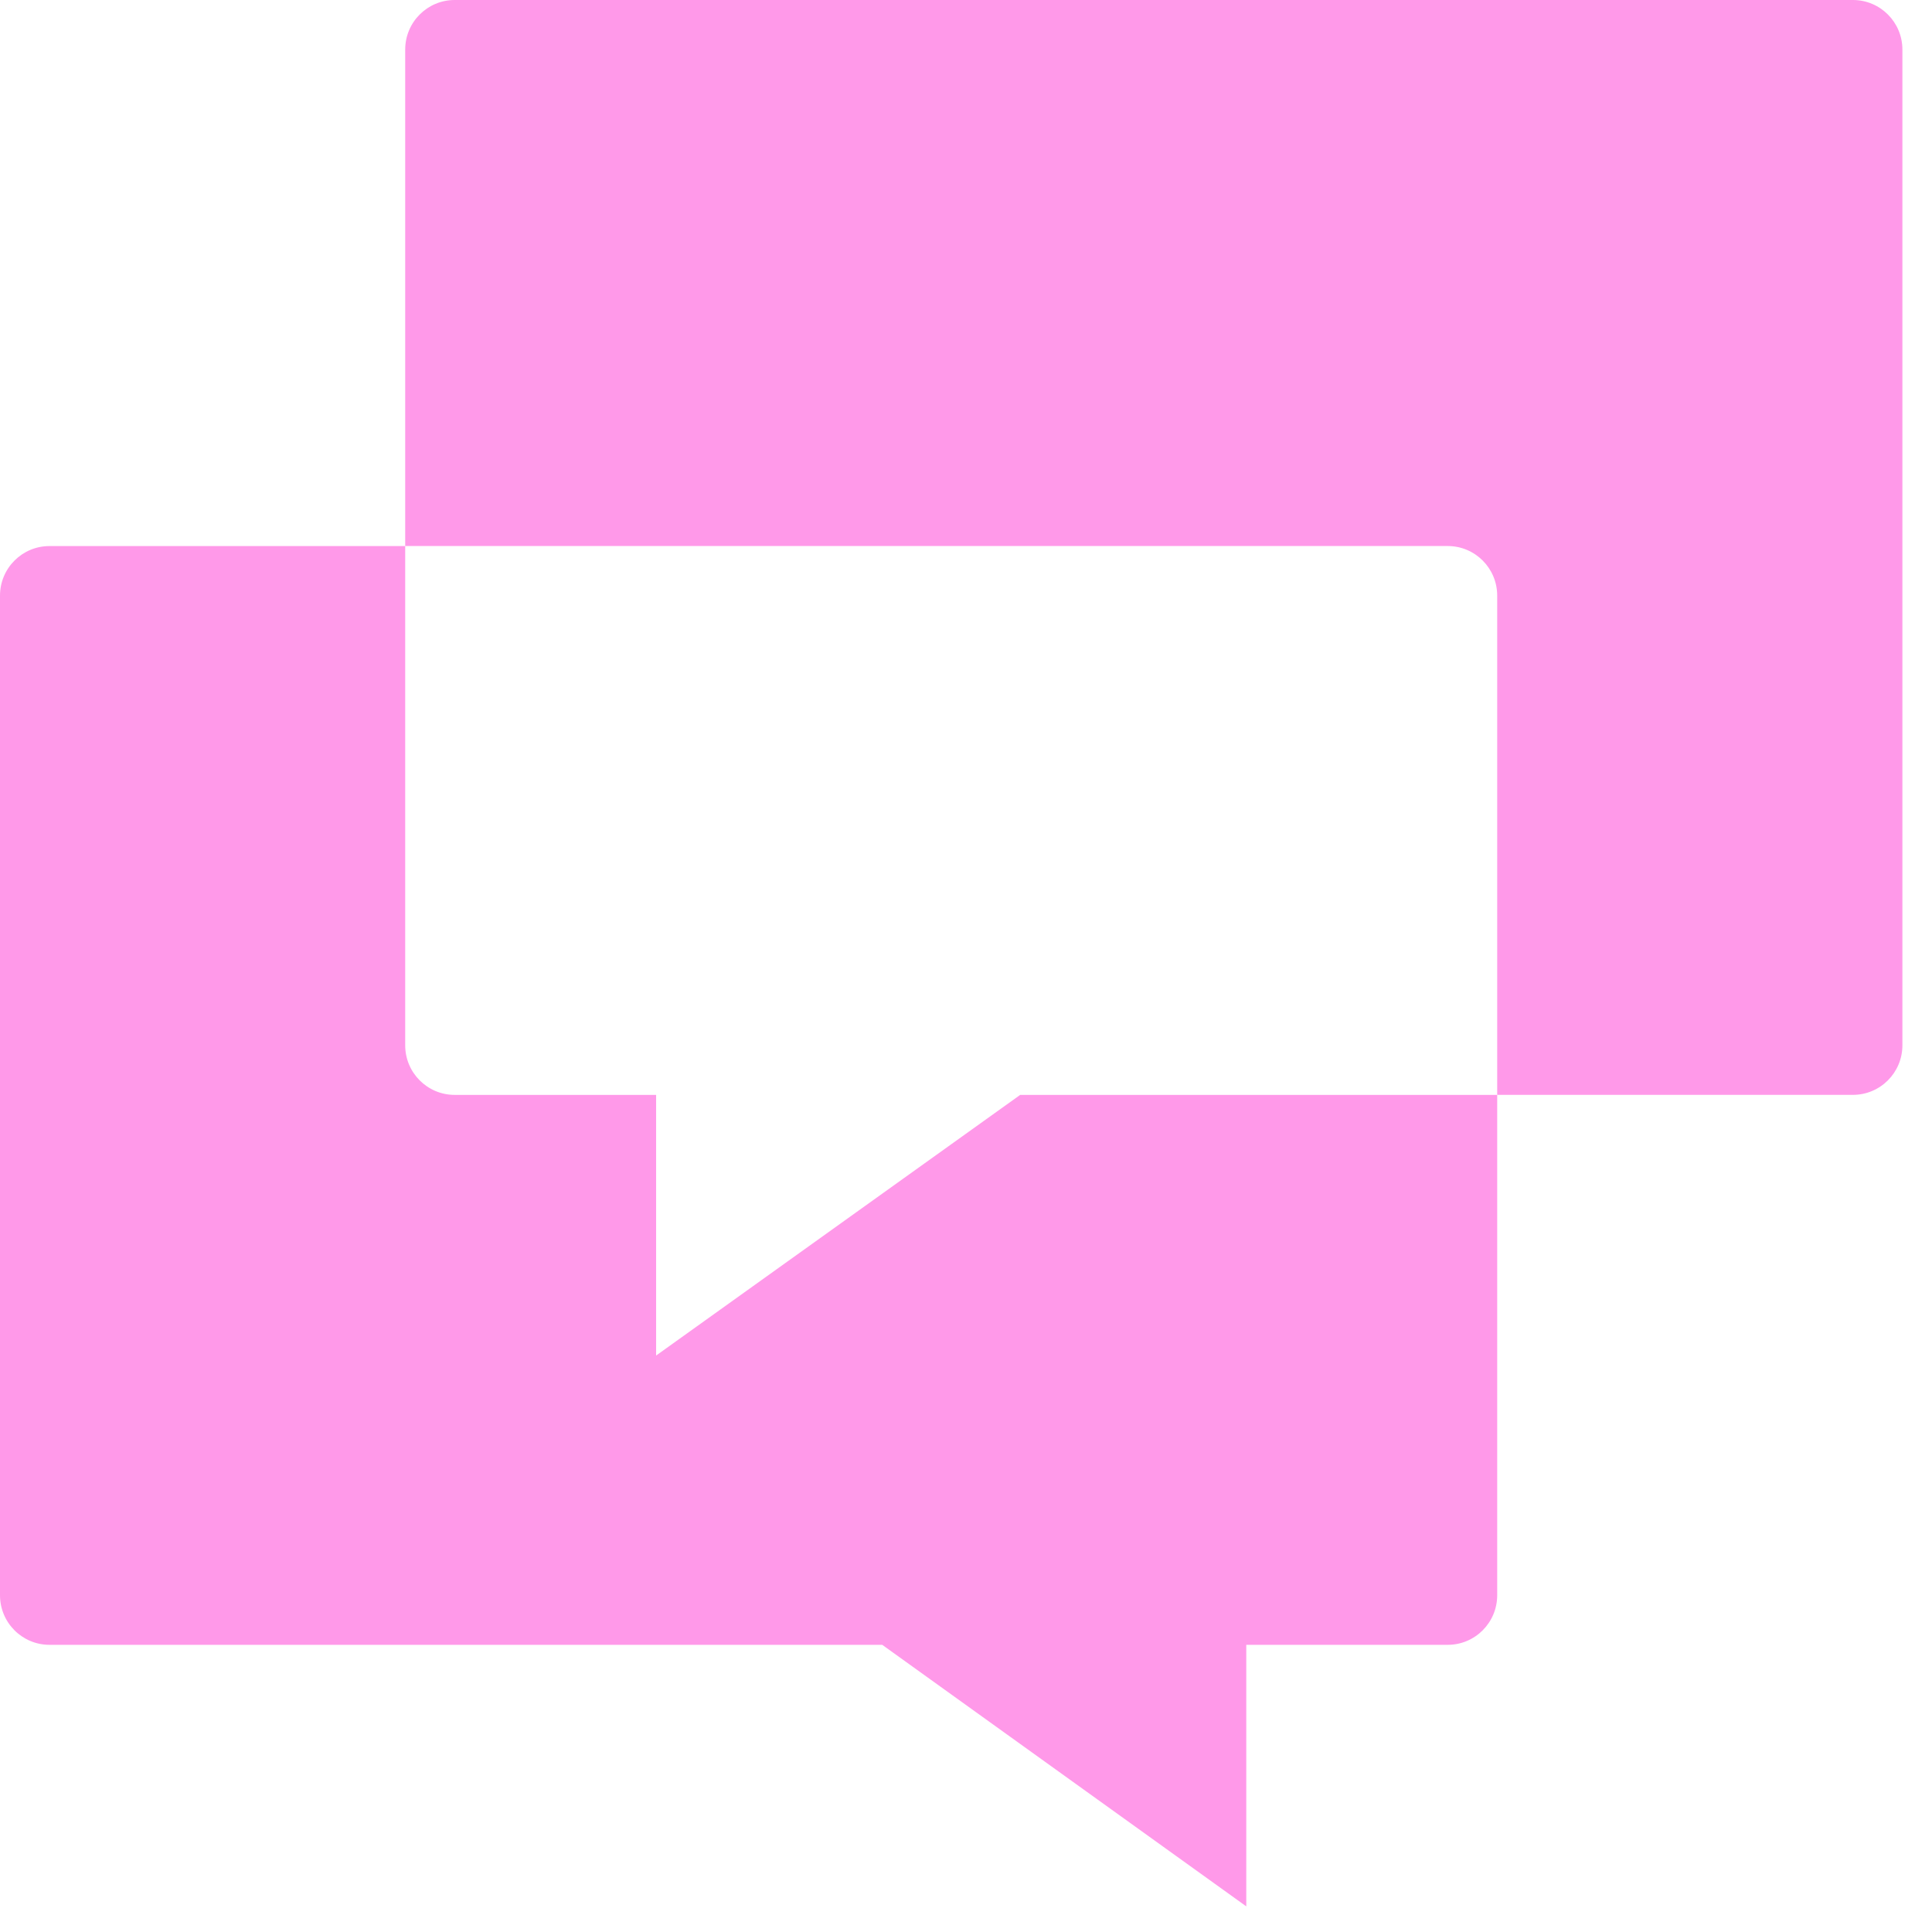
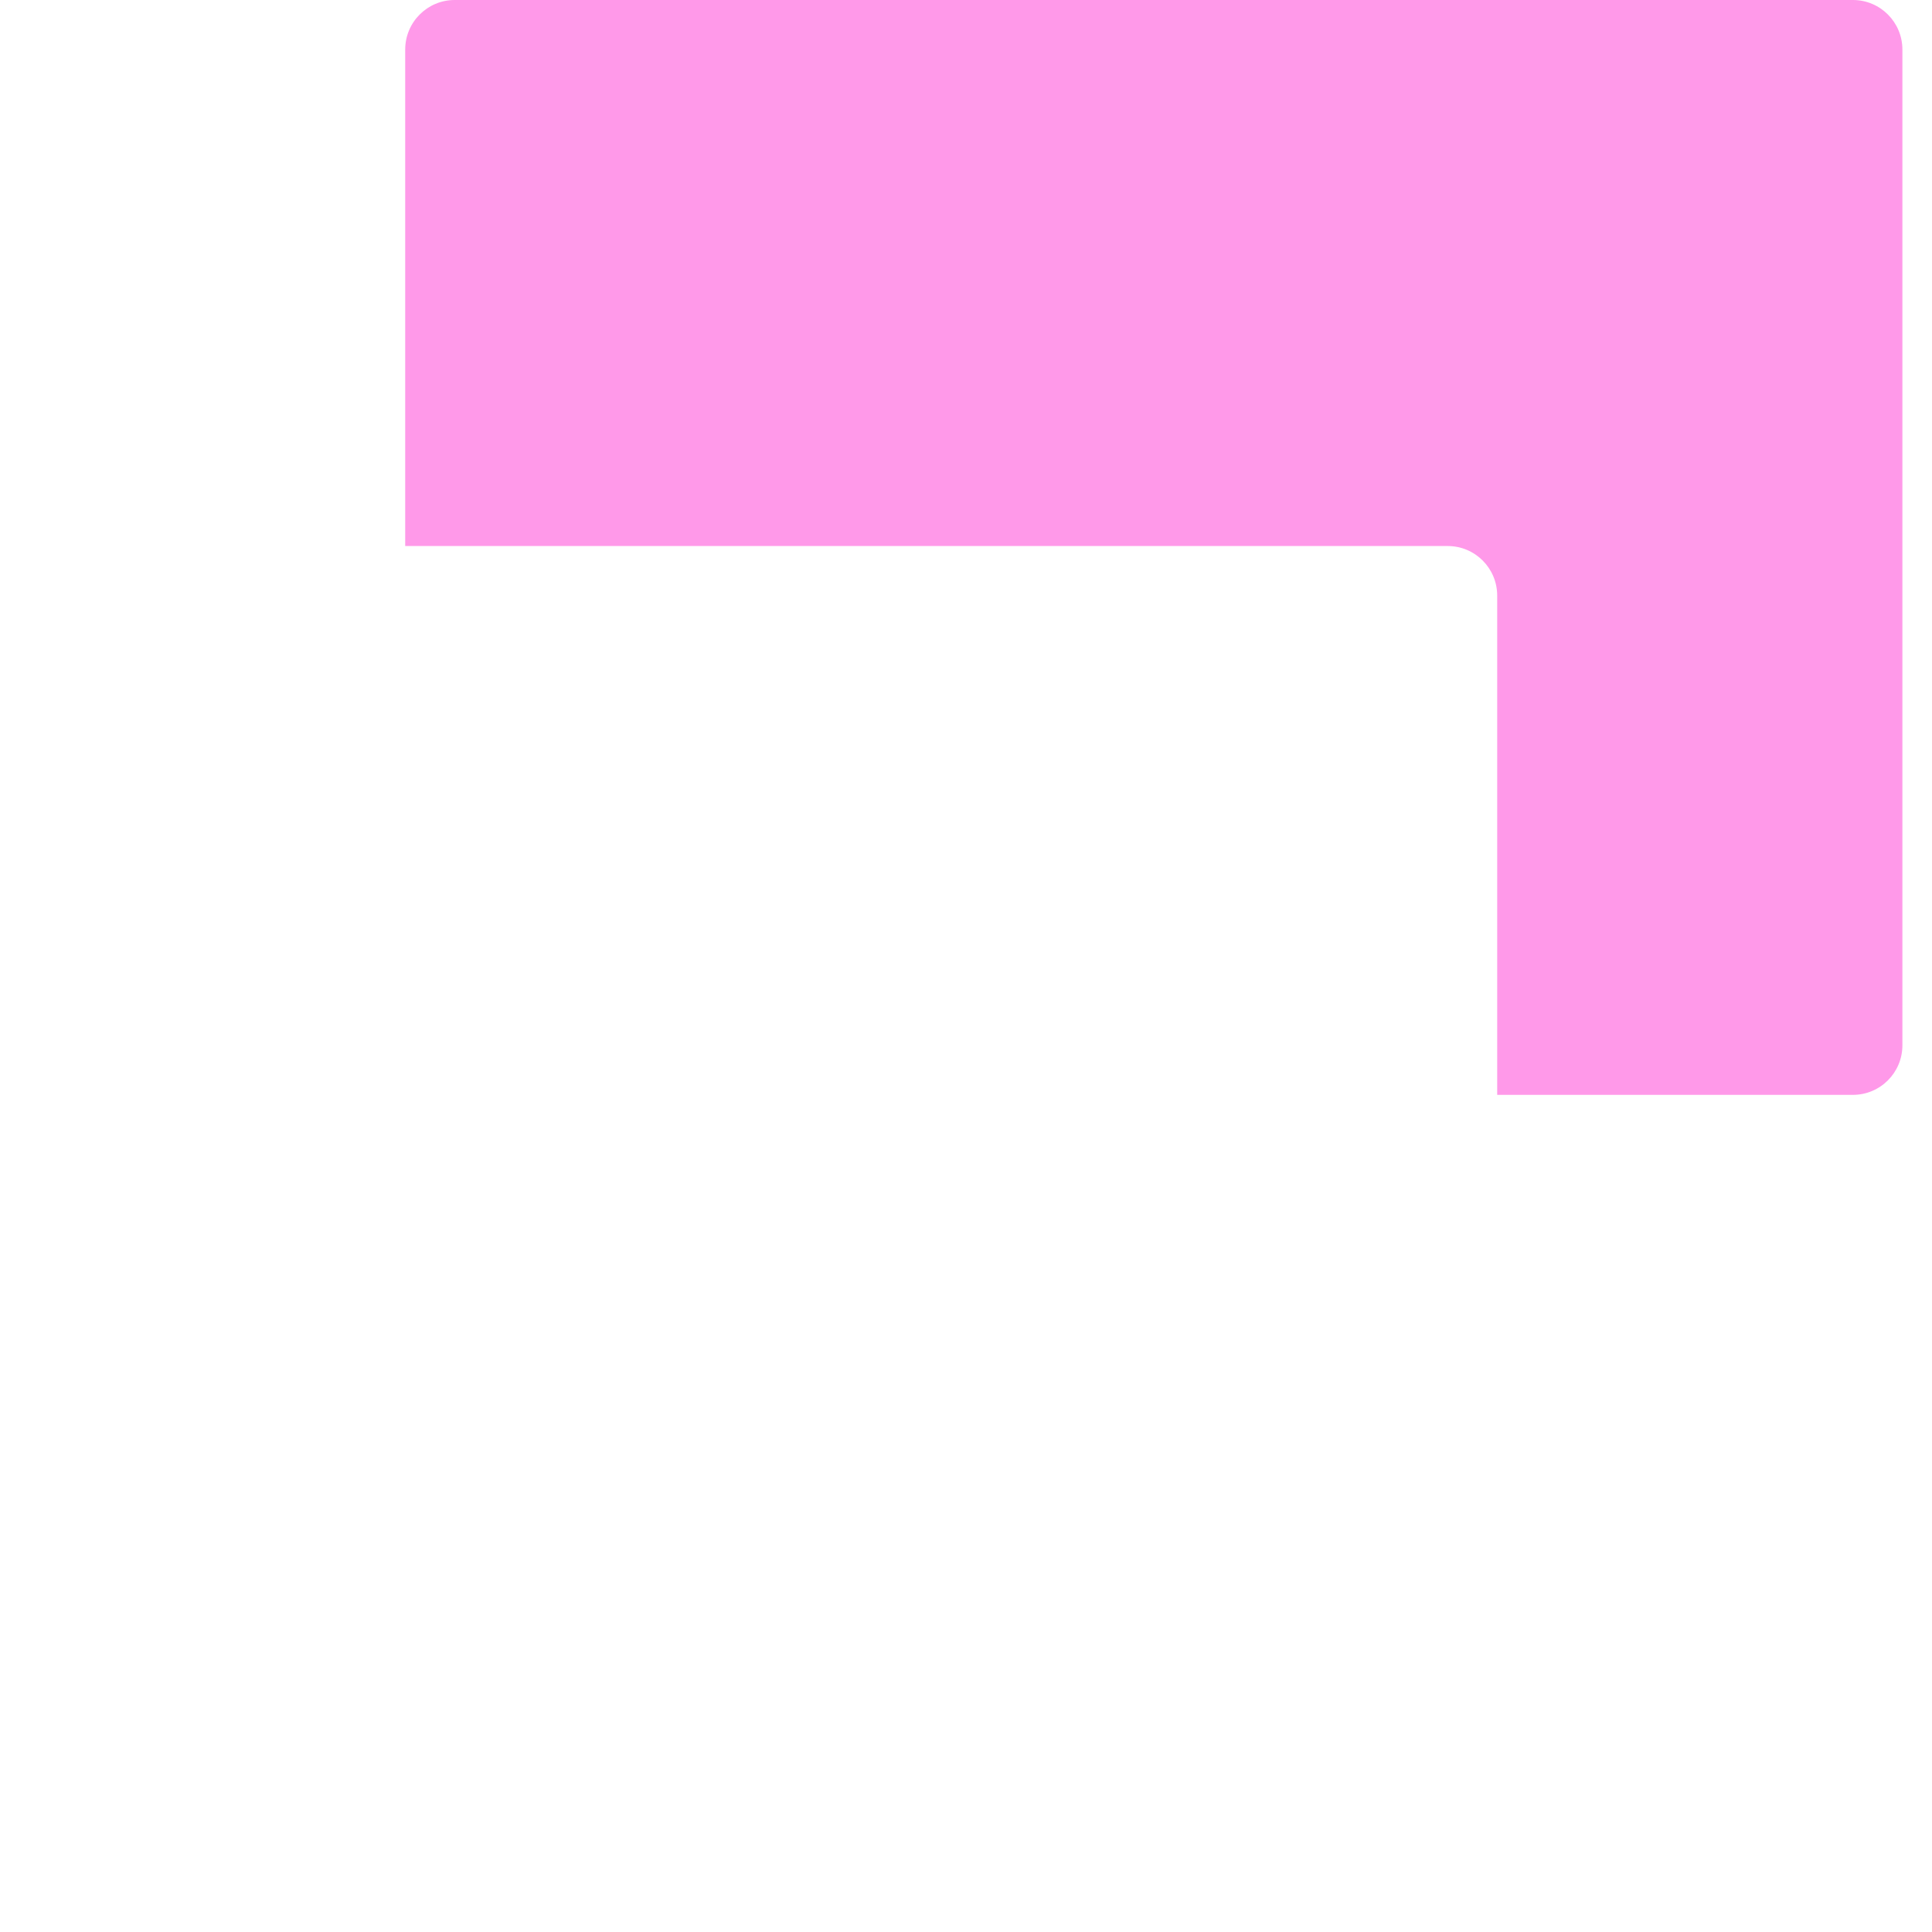
<svg xmlns="http://www.w3.org/2000/svg" width="56" height="56" viewBox="0 0 56 56" fill="none">
-   <path d="M11.745 15.828H1.434C0.642 15.828 0 16.471 0 17.265V46.239C0 47.032 0.642 47.676 1.434 47.676H25.572L36.124 55.257V47.676H41.963C42.755 47.676 43.397 47.032 43.397 46.239V31.736H29.571L19.018 39.291V31.736H13.179C12.387 31.736 11.745 31.093 11.745 30.3V15.828Z" fill="#FF99E9" />
  <path d="M55.142 1.437C55.142 0.643 54.5 0 53.708 0H13.179C12.387 0 11.745 0.643 11.745 1.437V15.827H41.963C42.755 15.827 43.397 16.47 43.397 17.264V31.735H53.708C54.5 31.735 55.142 31.092 55.142 30.299V1.437Z" fill="#FF99E9" />
</svg>